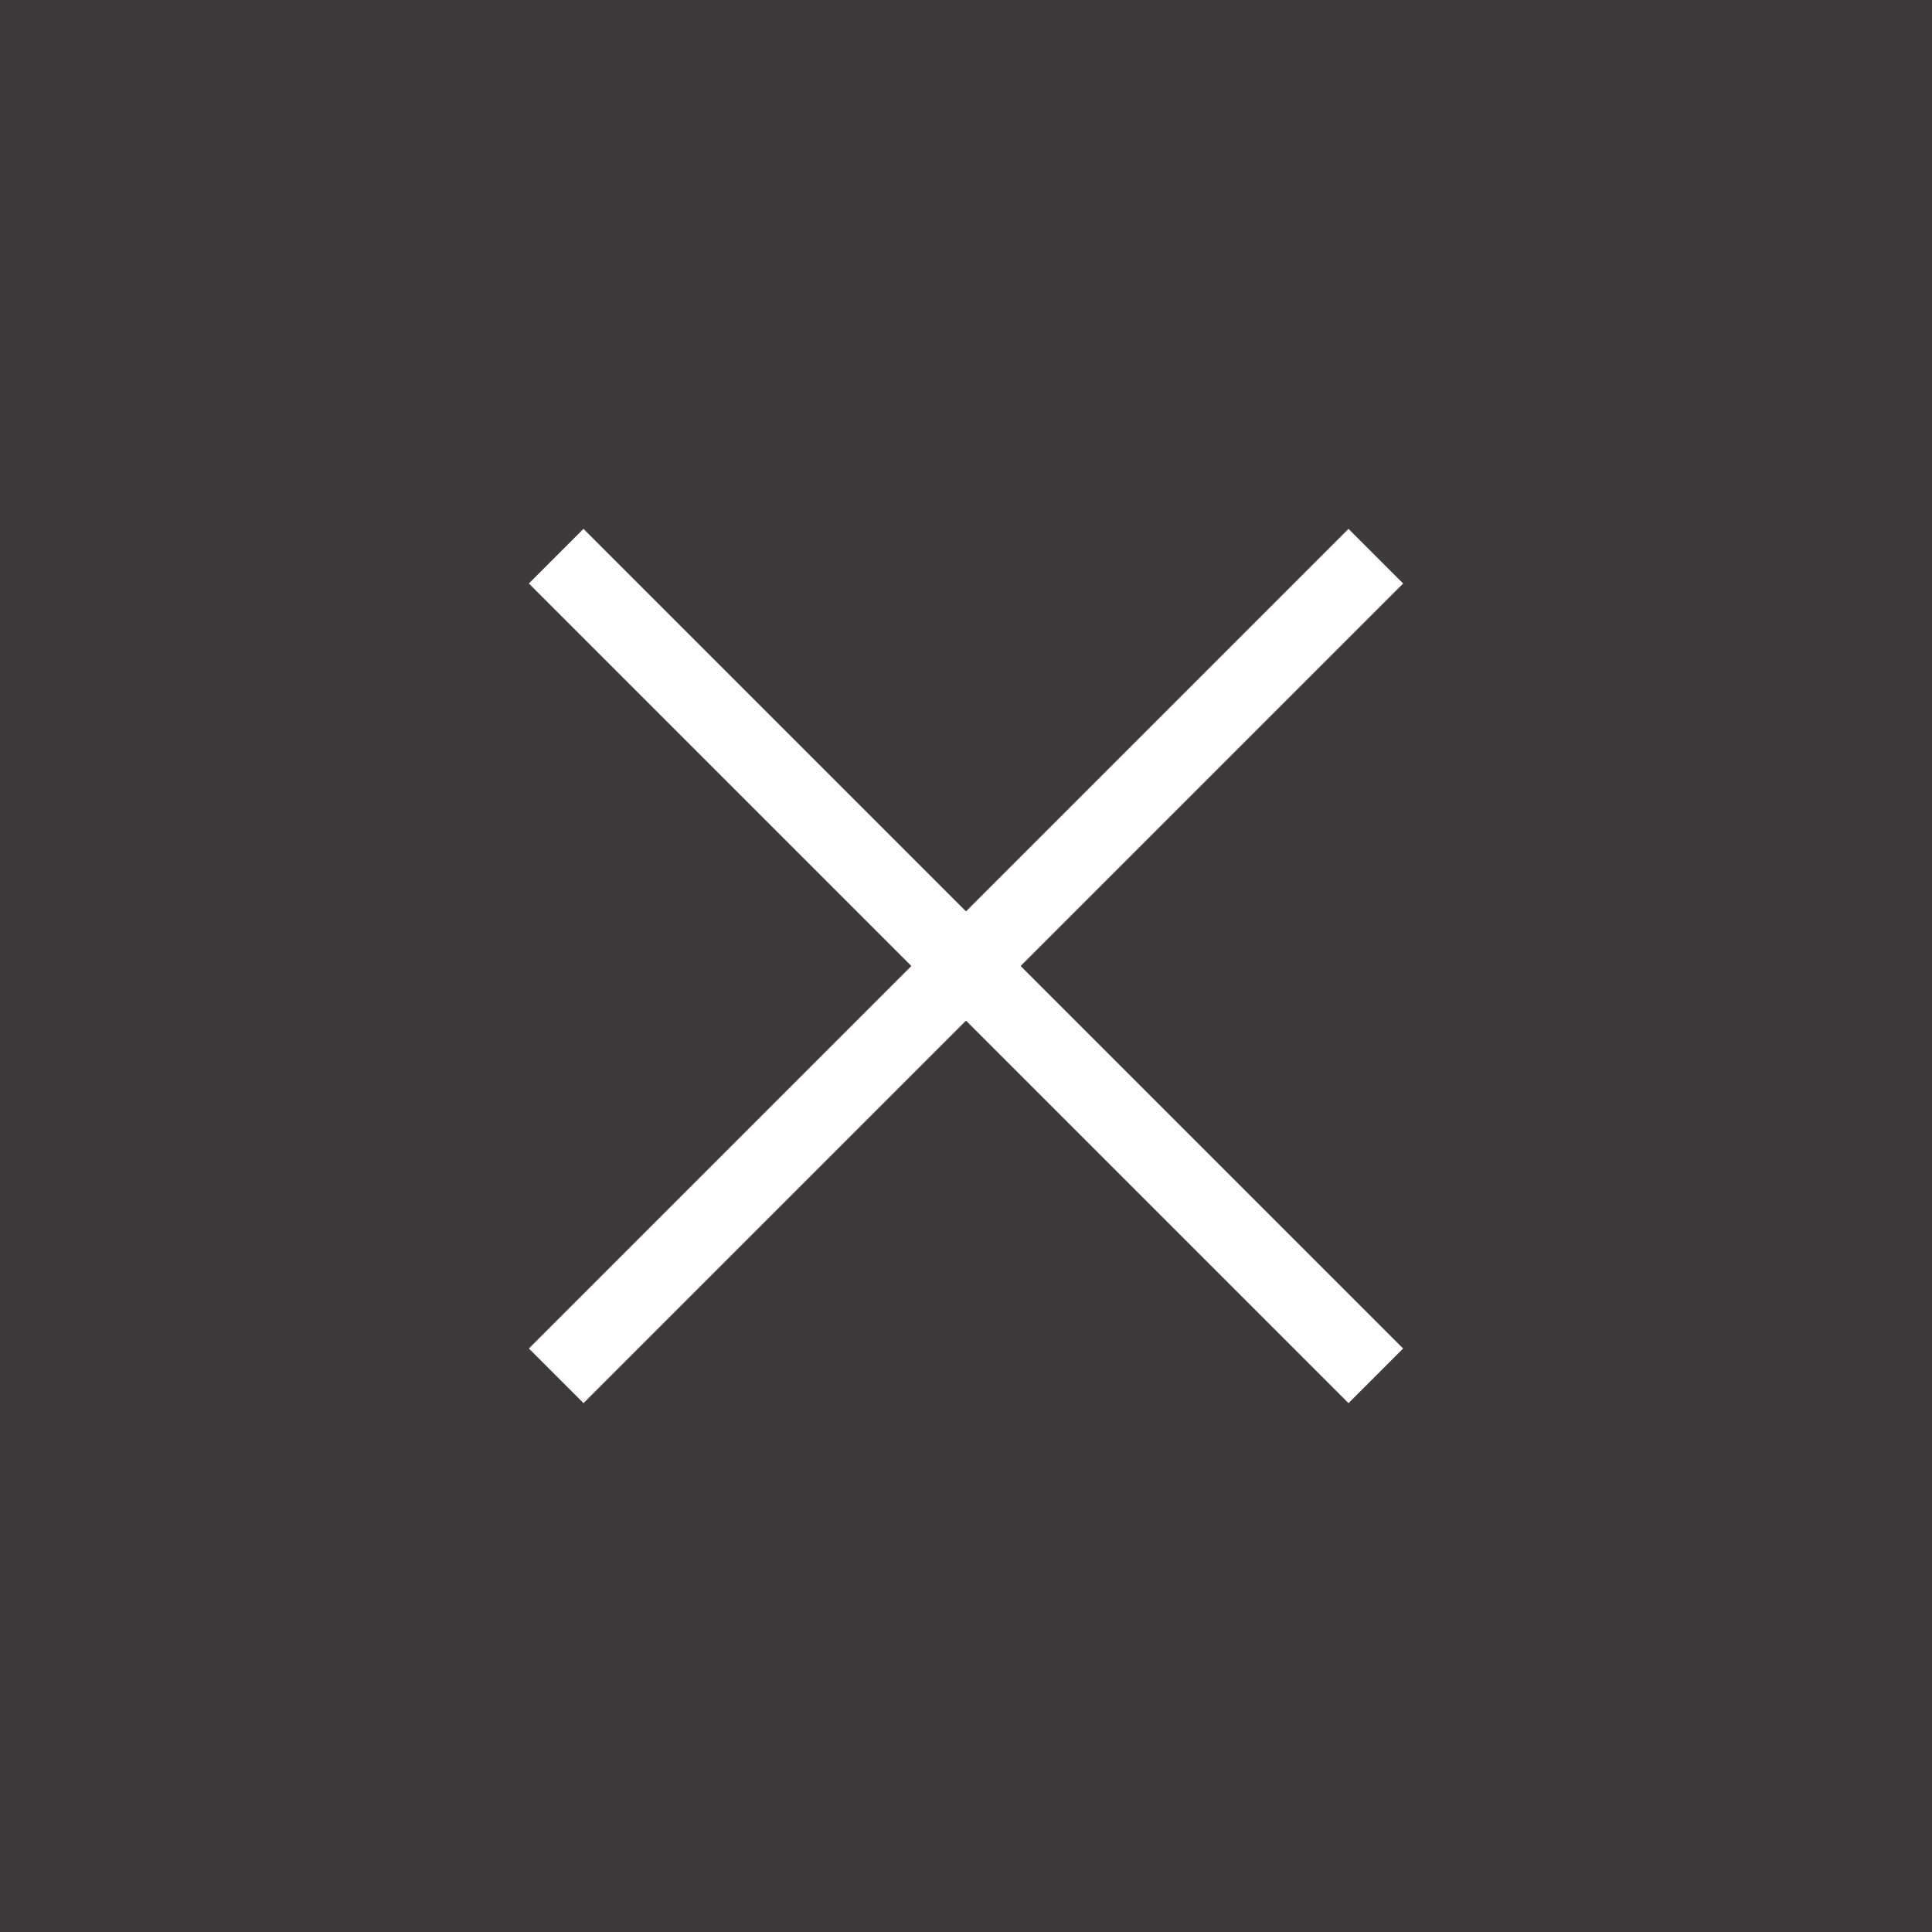
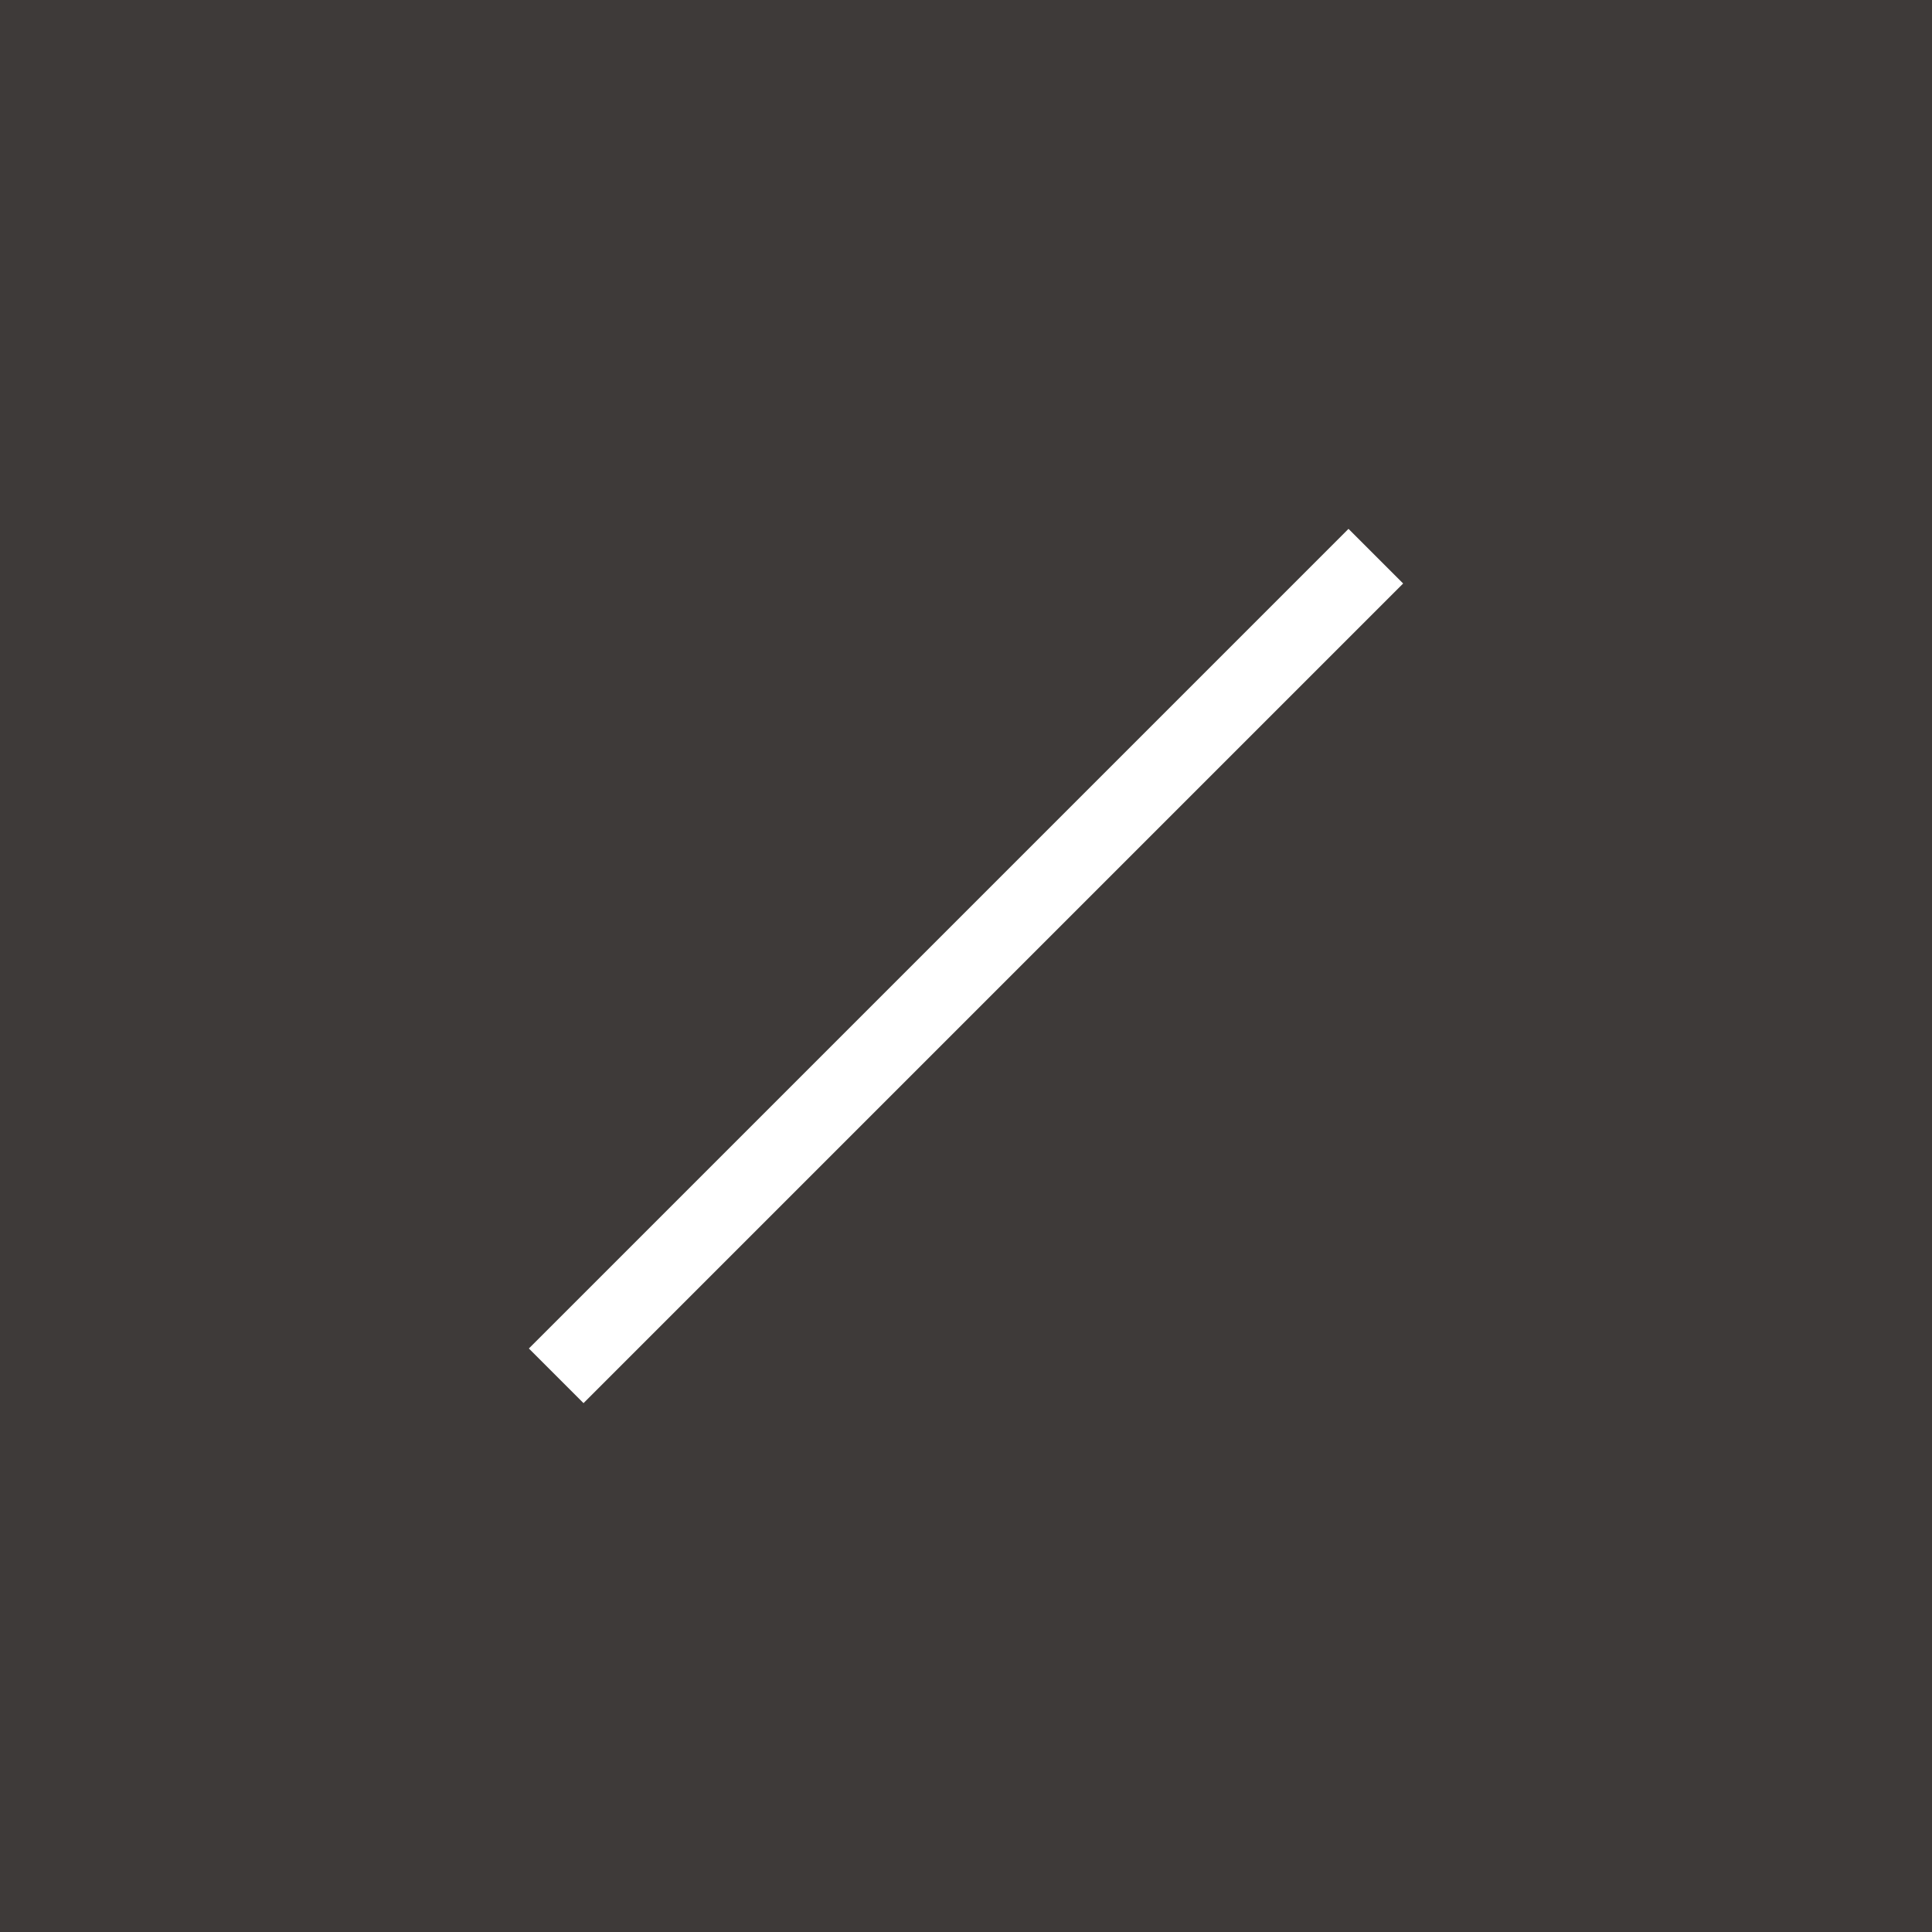
<svg xmlns="http://www.w3.org/2000/svg" version="1.1" viewBox="0 0 25 25" width="25px" height="25px" preserveAspectRatio="xMidYMid">
  <defs>
    <style>
      .cls-1 {
        fill: #3e3a39;
        stroke-width: 0px;
      }

      .cls-2 {
        fill: none;
        stroke: #fff;
        stroke-miterlimit: 10;
      }
    </style>
  </defs>
  <rect class="cls-1" width="25" height="25" />
  <g>
-     <line class="cls-2" x1="7.197" y1="7.197" x2="17.803" y2="17.803" />
    <line class="cls-2" x1="7.197" y1="17.803" x2="17.803" y2="7.197" />
  </g>
</svg>